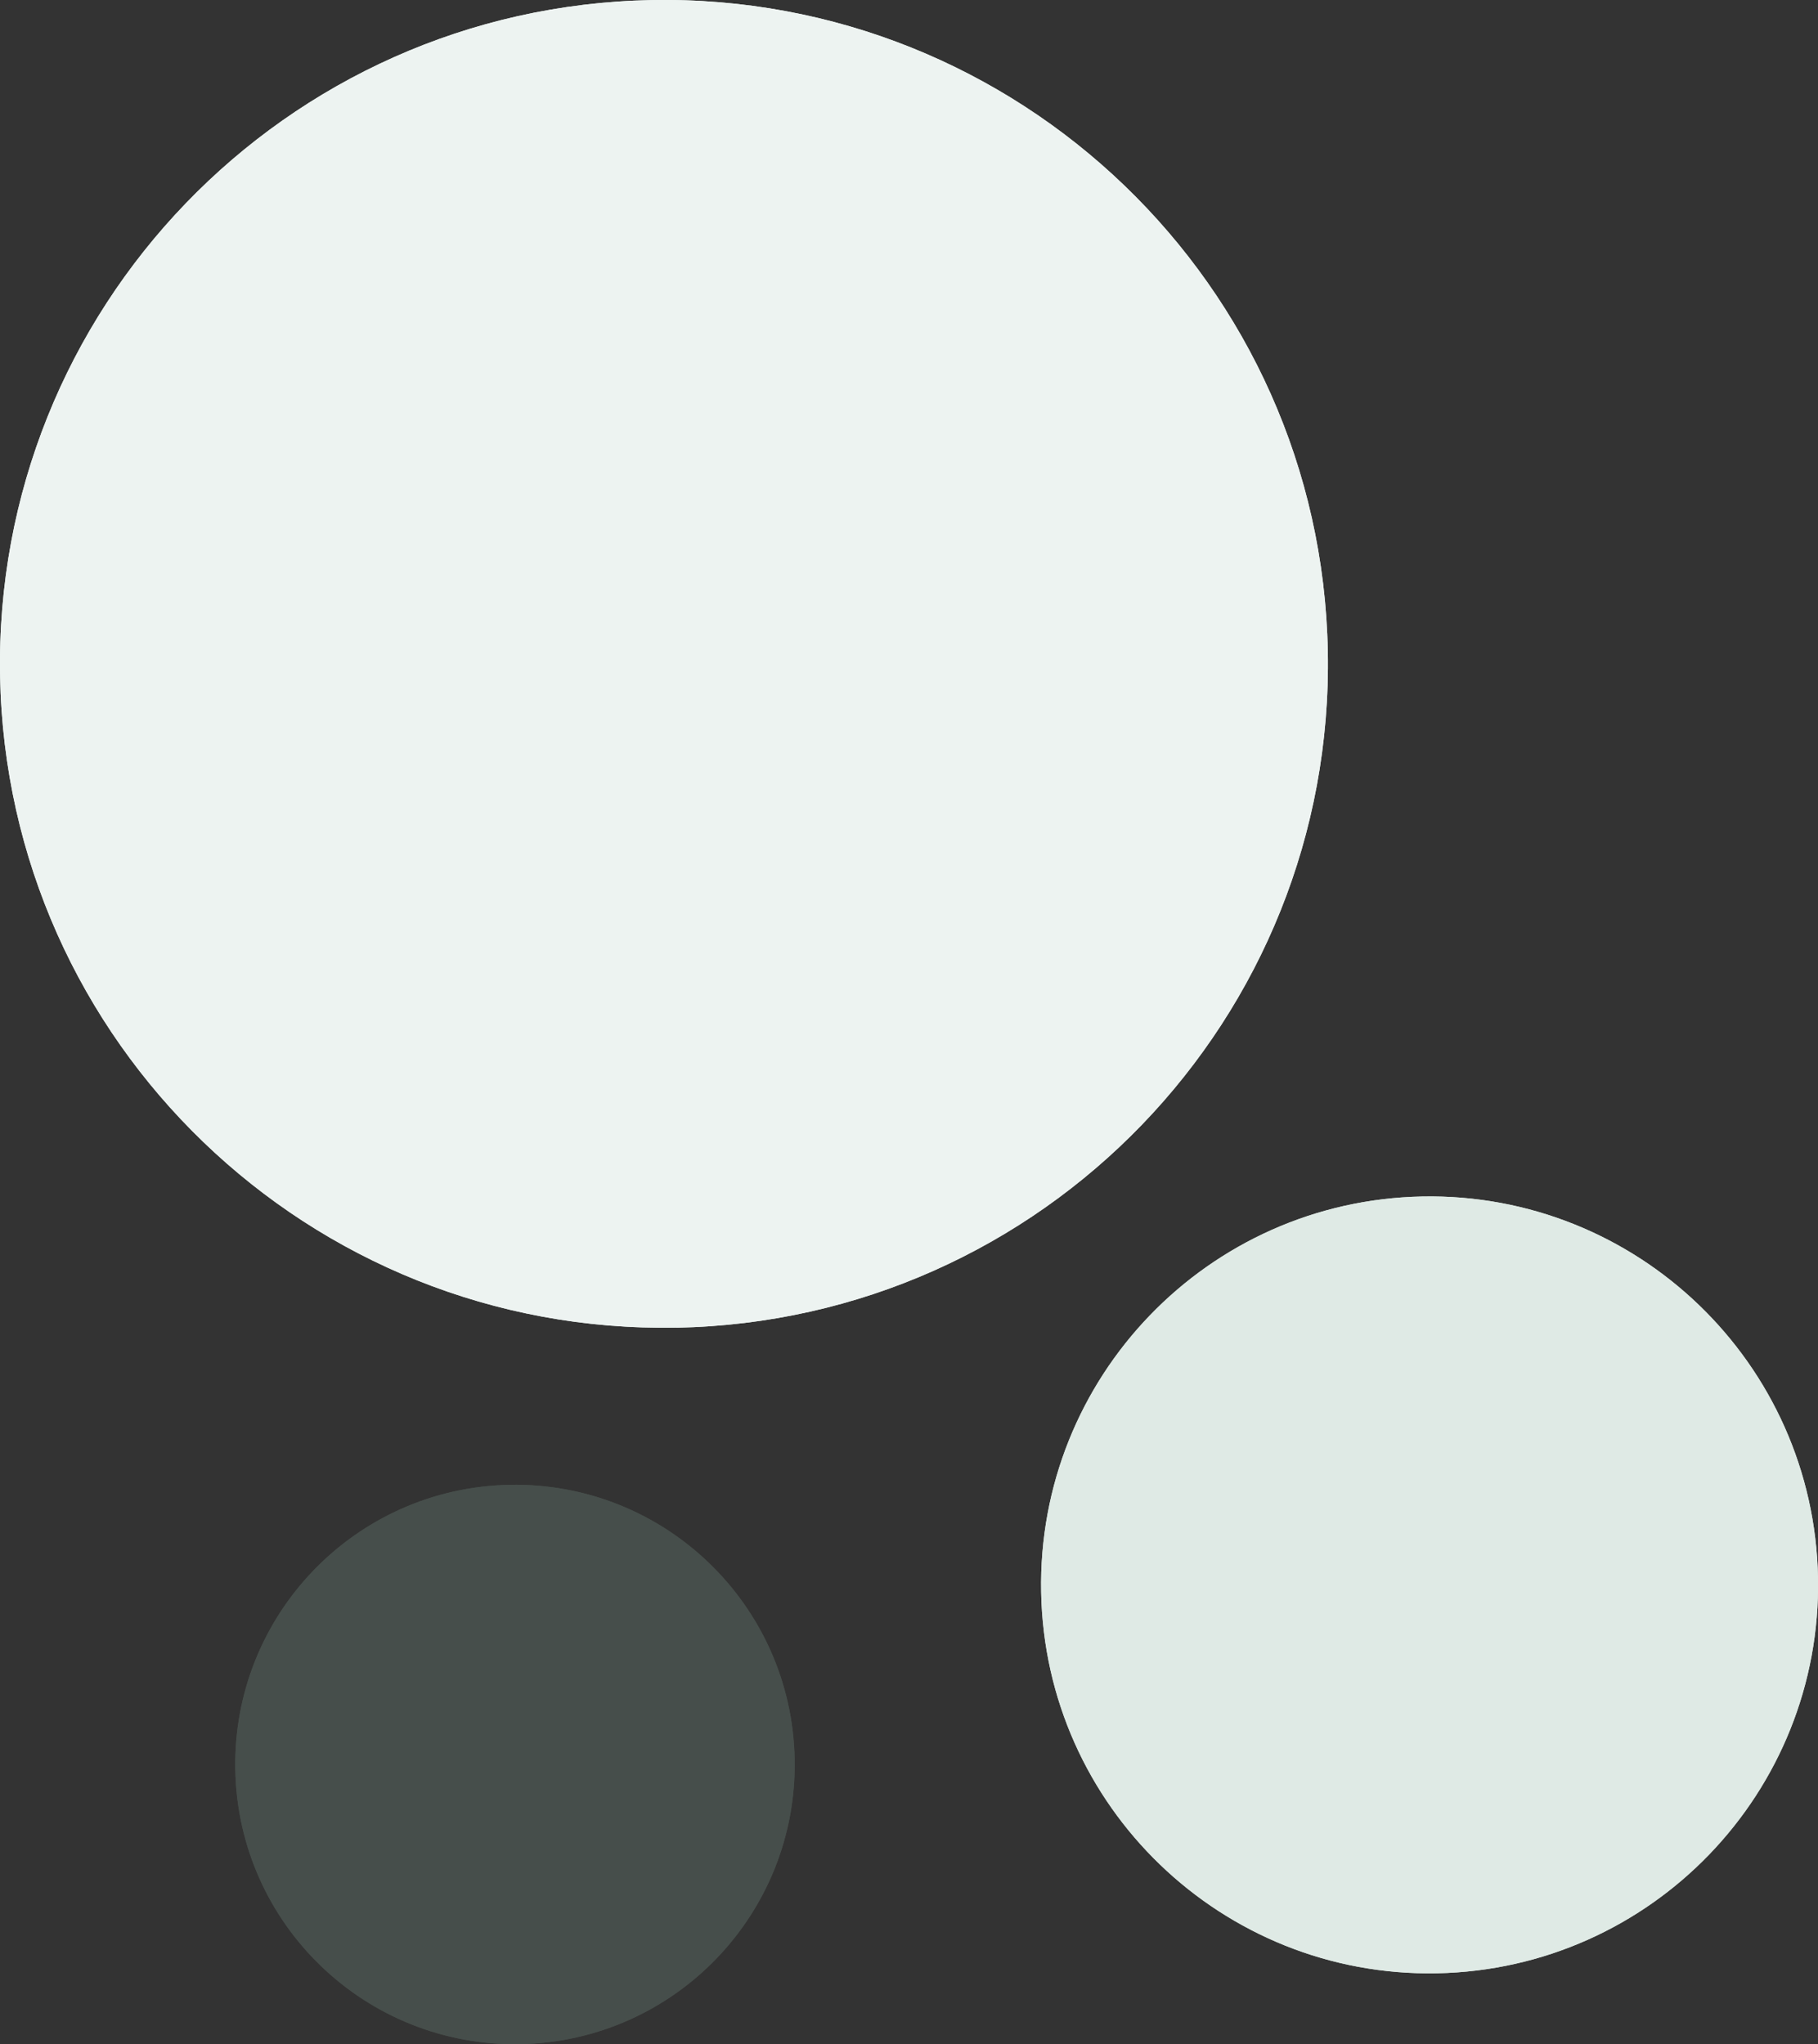
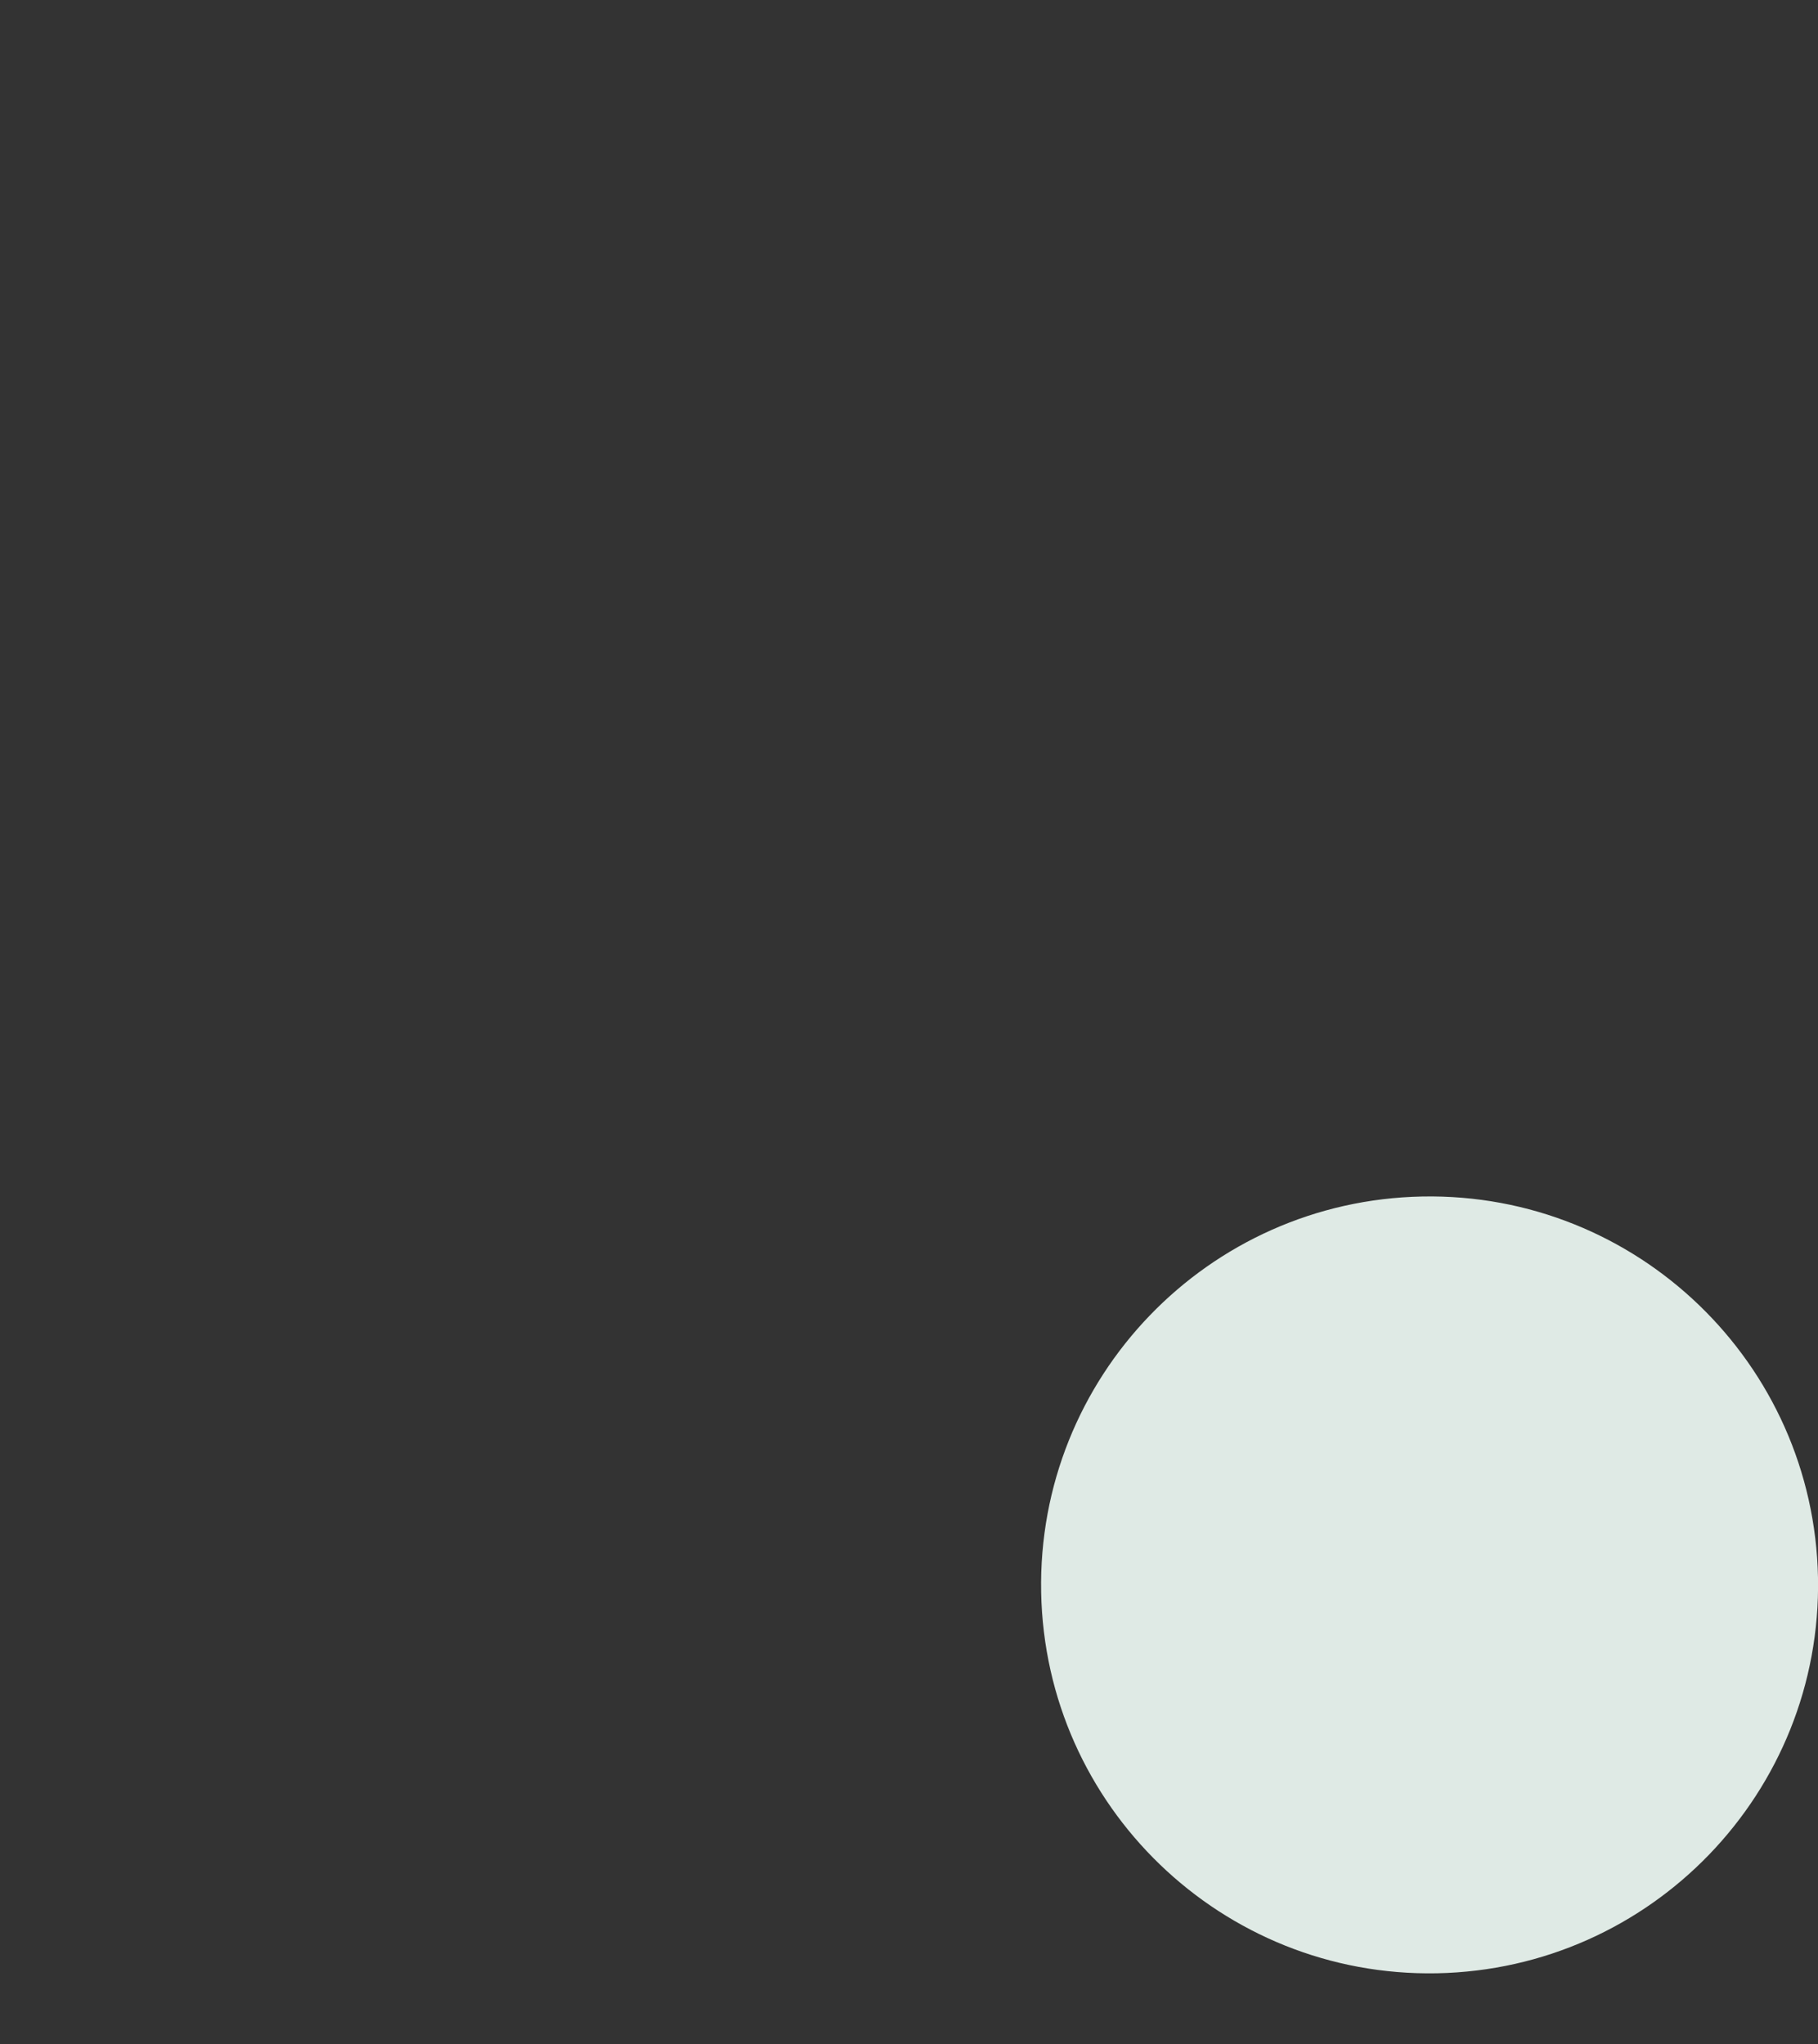
<svg xmlns="http://www.w3.org/2000/svg" id="Layer_2" data-name="Layer 2" viewBox="0 0 212.4 238.85">
  <rect x="0" y="0" width="212.4" height="238.85" fill="#333333" stroke="none" />
  <defs>
    <style>
      .cls-1 {
        fill: #93b9a9;
      }

      .cls-2 {
        fill: #dfeae5;
      }

      .cls-3 {
        clip-path: url(#clippath-1);
      }

      .cls-4 {
        clip-path: url(#clippath-2);
      }

      .cls-5 {
        opacity: .2;
      }

      .cls-6 {
        clip-path: url(#clippath);
      }

      .cls-7 {
        fill: #edf3f1;
      }
    </style>
    <clipPath id="clippath">
-       <path class="cls-7" d="M79.03,155.13c42.83-.81,76.91-36.18,76.1-79.02C154.33,33.27,118.95-.79,76.11.01,33.28.82-.79,36.2.01,79.03c.81,42.83,36.19,76.9,79.02,76.09Z" />
-     </clipPath>
+       </clipPath>
    <clipPath id="clippath-1">
-       <path class="cls-1" d="M60.78,238.84c18.05-.34,32.4-15.24,32.06-33.29-.34-18.05-15.24-32.4-33.29-32.06-18.05.34-32.4,15.24-32.06,33.29s15.24,32.4,33.29,32.06Z" />
-     </clipPath>
+       </clipPath>
    <clipPath id="clippath-2">
-       <path class="cls-2" d="M167.87,230.56c25.06-.48,45-21.17,44.53-46.23-.48-25.06-21.17-45-46.23-44.53-25.06.48-45,21.17-44.53,46.23s21.17,45,46.23,44.53Z" />
-     </clipPath>
+       </clipPath>
  </defs>
  <g id="Layer_1-2" data-name="Layer 1">
    <g>
-       <path class="cls-7" d="M79.03,155.13c42.83-.81,76.91-36.18,76.1-79.02C154.33,33.27,118.95-.79,76.11.01,33.28.82-.79,36.2.01,79.03c.81,42.83,36.19,76.9,79.02,76.09Z" />
      <g class="cls-6">
        <path class="cls-7" d="M156.59,153.67L1.48,156.59-1.44,1.47,153.67-1.45l2.92,155.12Z" />
      </g>
    </g>
    <g class="cls-5">
      <g>
-         <path class="cls-1" d="M60.78,238.84c18.05-.34,32.4-15.24,32.06-33.29-.34-18.05-15.24-32.4-33.29-32.06-18.05.34-32.4,15.24-32.06,33.29s15.24,32.4,33.29,32.06Z" />
        <g class="cls-3">
          <path class="cls-1" d="M93.46,238.22l-65.35,1.23-1.23-65.35,65.35-1.23,1.23,65.35Z" />
        </g>
      </g>
    </g>
    <g>
      <path class="cls-2" d="M167.87,230.56c25.06-.48,45-21.17,44.53-46.23-.48-25.06-21.17-45-46.23-44.53-25.06.48-45,21.17-44.53,46.23s21.17,45,46.23,44.53Z" />
      <g class="cls-4">
        <path class="cls-2" d="M213.25,229.7l-90.76,1.71-1.71-90.76,90.76-1.71,1.71,90.76Z" />
      </g>
    </g>
  </g>
</svg>